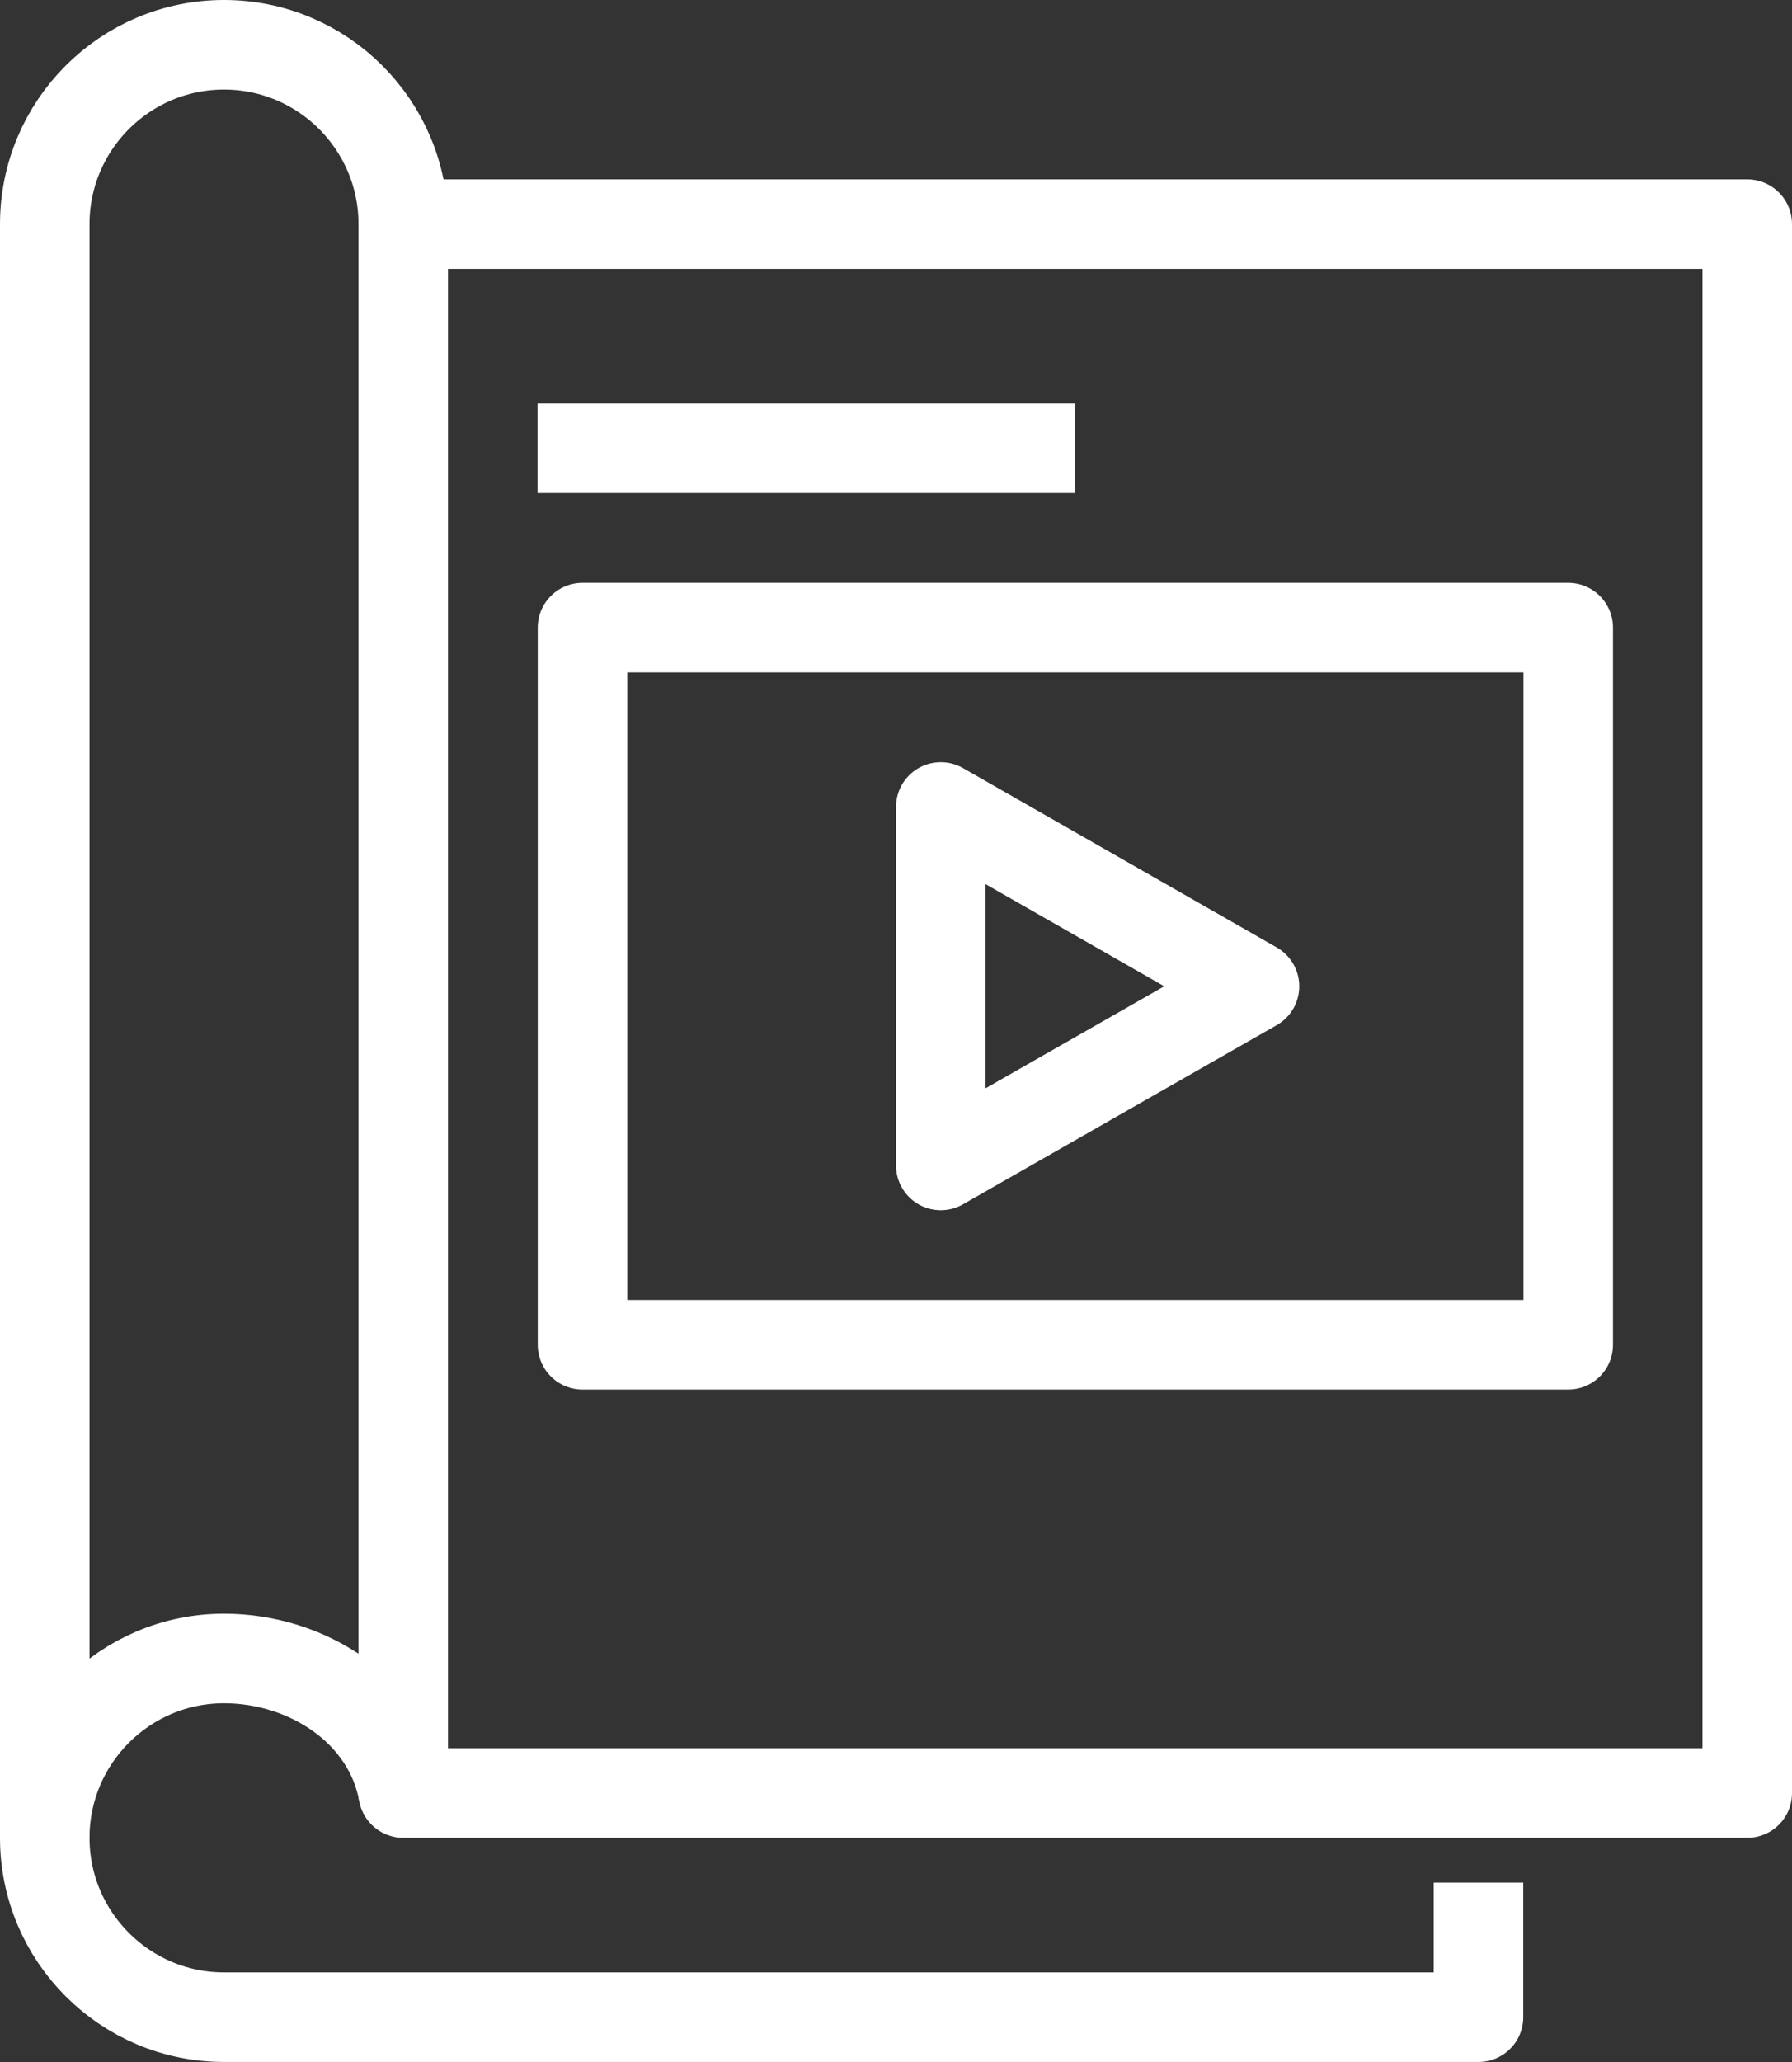
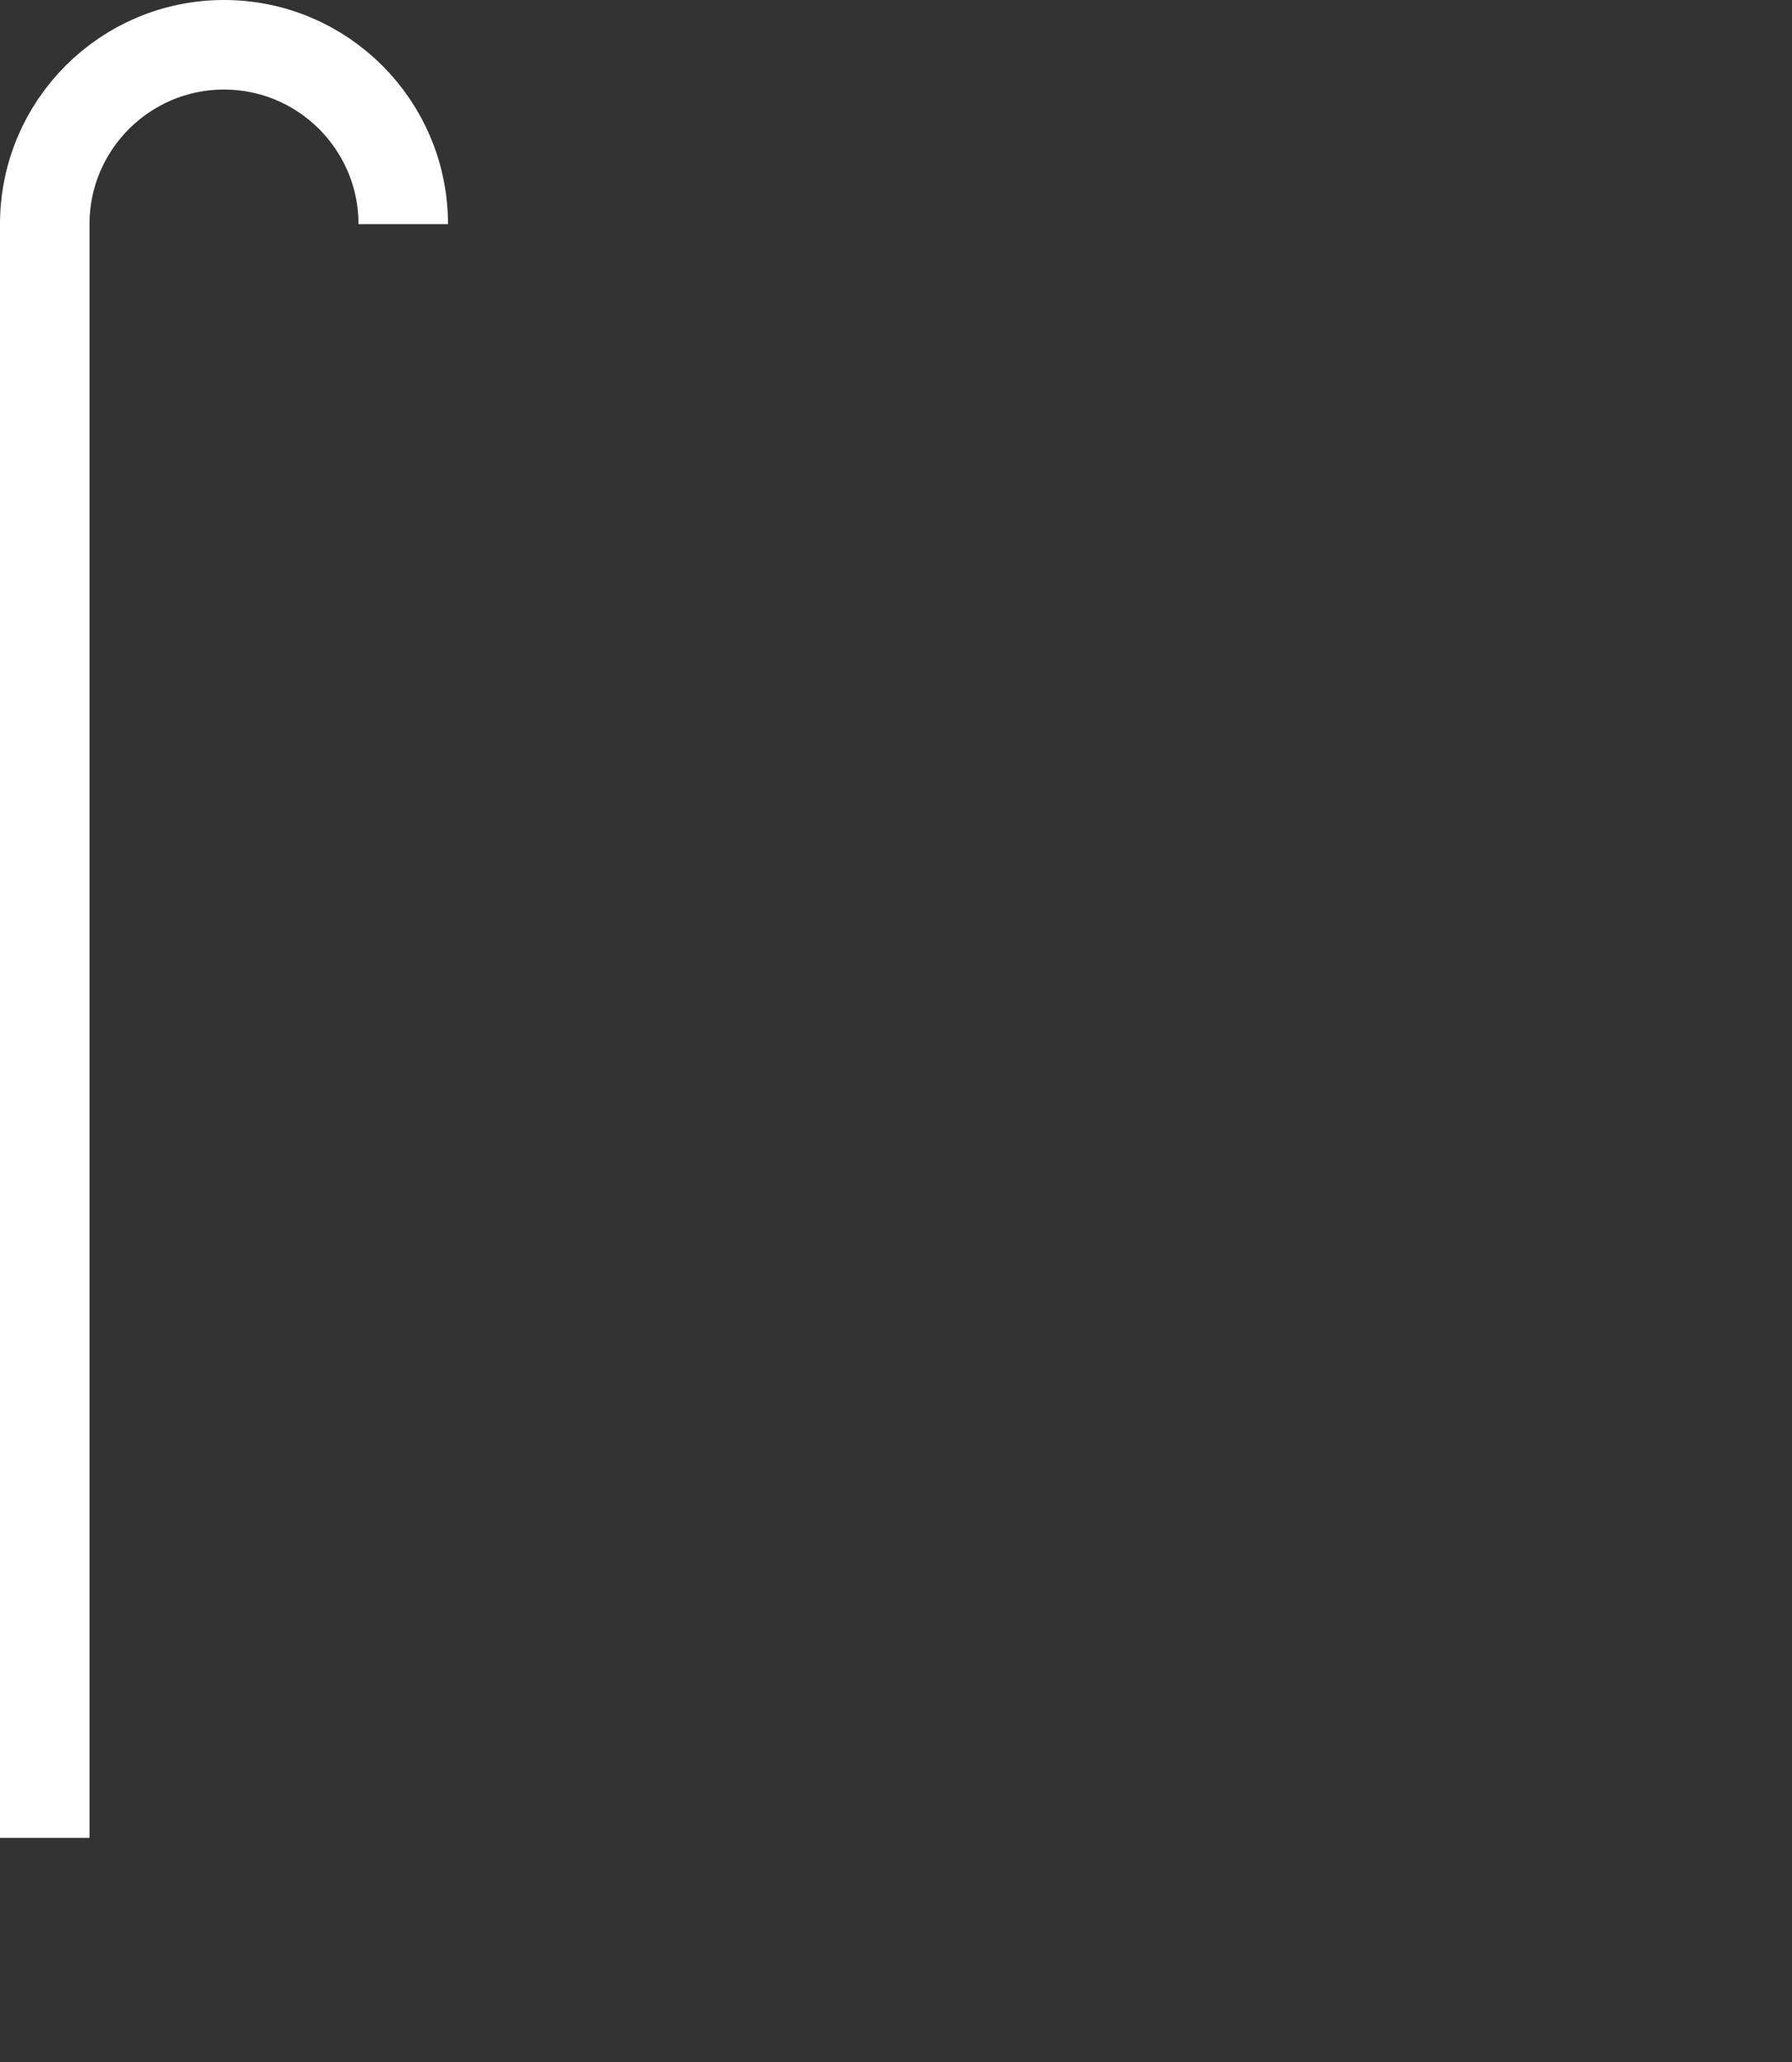
<svg xmlns="http://www.w3.org/2000/svg" id="_图层_2" data-name="图层 2" viewBox="0 0 83.68 96.24">
  <rect x="0" y="0" width="83.68" height="96.24" fill="#333333" stroke="none" />
  <defs>
    <style>
      .cls-1 {
        fill: none;
        stroke: #fff;
        stroke-linejoin: round;
        stroke-width: 4.18px;
      }
    </style>
  </defs>
  <g id="_图层_1-2" data-name="图层 1">
    <g>
-       <rect class="cls-1" x="18.83" y="10.46" width="62.76" height="73.22" />
      <path class="cls-1" d="m18.83,10.46c0-4.62-3.75-8.37-8.37-8.37S2.09,5.84,2.09,10.46v75.31" />
-       <path class="cls-1" d="m18.83,83.68c-.7-3.84-4.47-6.28-8.37-6.28-4.62,0-8.37,3.75-8.37,8.37s3.75,8.37,8.37,8.37h58.58v-6.28" />
-       <line class="cls-1" x1="25.1" y1="20.92" x2="50.21" y2="20.92" />
-       <rect class="cls-1" x="27.2" y="29.29" width="46.03" height="33.47" />
-       <polygon class="cls-1" points="43.93 37.66 43.93 54.39 58.58 46.03 43.93 37.66" />
    </g>
  </g>
</svg>